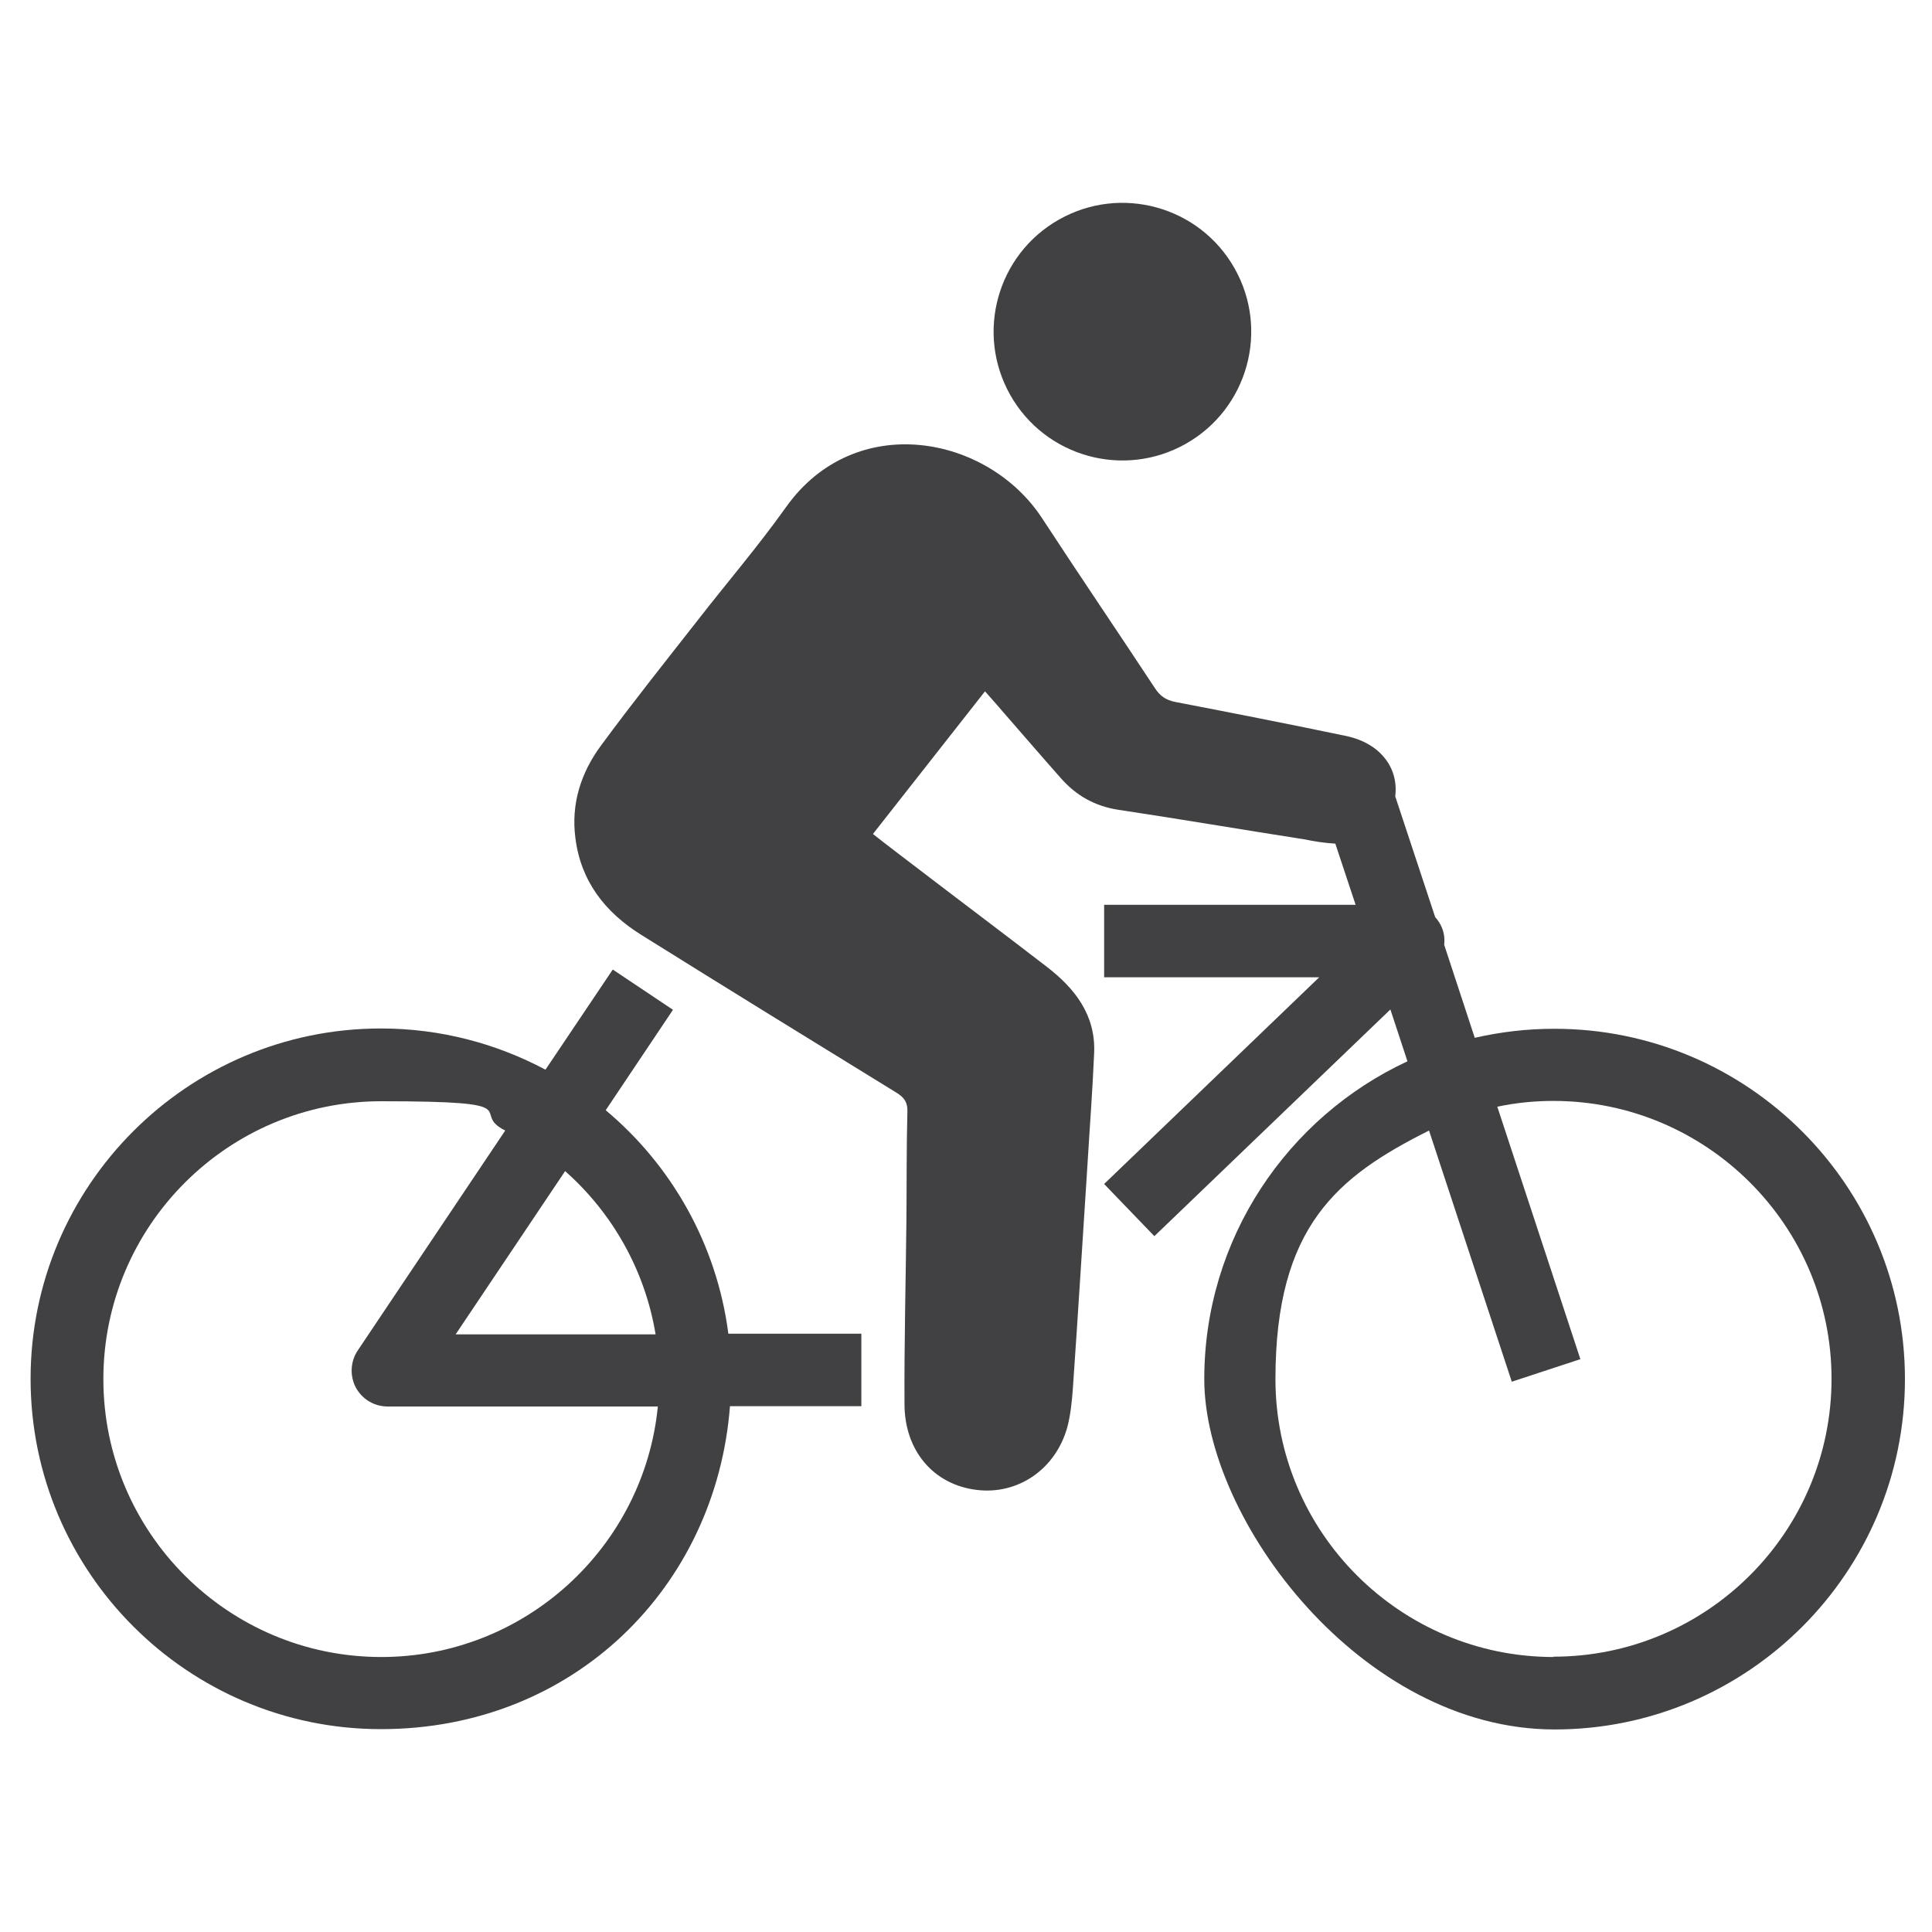
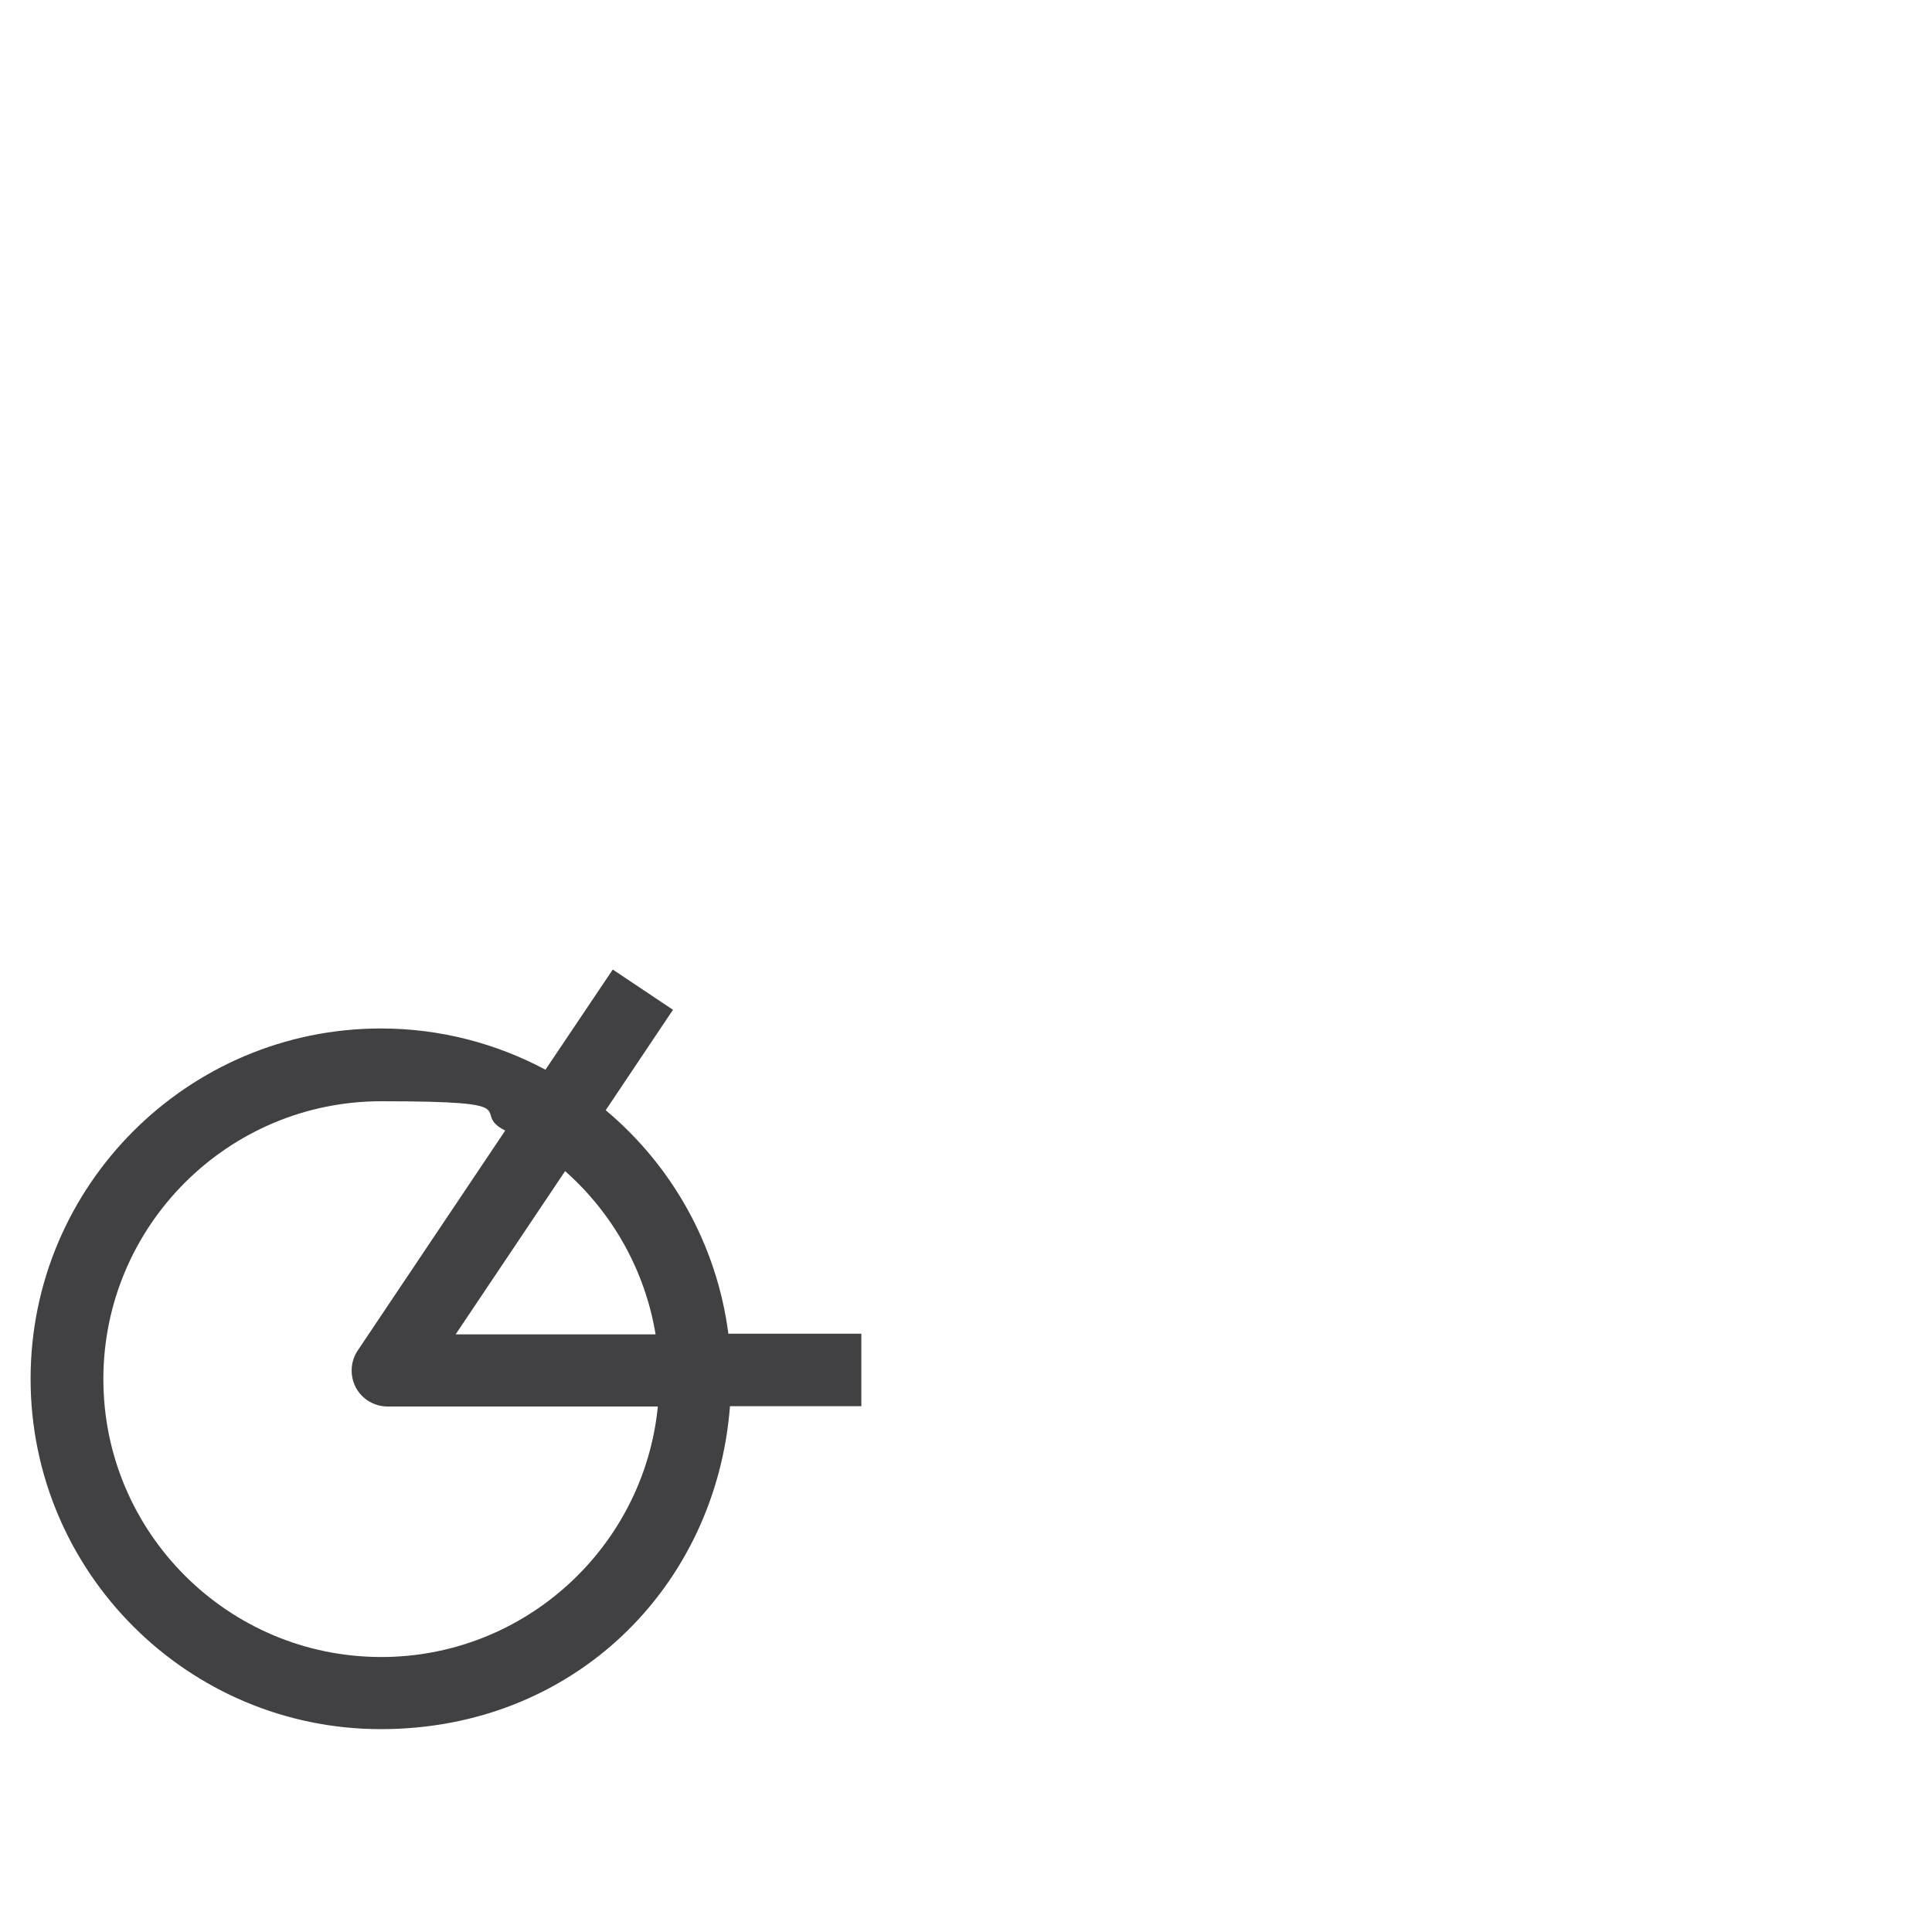
<svg xmlns="http://www.w3.org/2000/svg" id="Layer_1" version="1.1" viewBox="0 0 600 600">
  <defs>
    <style>
      .st0 {
        fill: #414042;
      }
    </style>
  </defs>
-   <path class="st0" d="M482.5,319.5c-8.4,0-16.6,1-24.5,2.8l-9.5-28.9c.2-1.8,0-3.6-.7-5.3-.5-1.2-1.2-2.3-2.1-3.3l-12.4-37.5c1.1-8.7-4.5-16.4-15.1-18.7-17.7-3.7-35.5-7.2-53.2-10.6-3-.6-4.8-1.9-6.4-4.4-11.6-17.6-23.5-35.1-35-52.7-16.9-25.8-58-33.6-79.5-3.4-8.6,12.1-18.3,23.4-27.4,35.1-10.1,12.9-20.4,25.8-30.1,39-6.2,8.4-9.3,18.1-7.9,28.7,1.7,13.4,9.2,23,20.4,30,26.4,16.5,52.9,32.8,79.4,49.1,2.4,1.5,3.4,3,3.3,5.9-.3,11.2-.2,22.4-.3,33.6-.2,19-.7,38.1-.6,57.1,0,14.6,9.1,25.1,22.4,26.7,12.8,1.6,24.6-6.4,28.2-19.6,1-3.9,1.4-7.9,1.7-12,1.6-23,3-46,4.5-69,.7-11.7,1.6-23.4,2.1-35.1.5-11.8-6-20.1-14.9-26.9-13.1-10.1-26.3-20-39.5-30.1-4.7-3.6-9.5-7.2-14.3-11,11.7-14.9,23.2-29.5,34.8-44.3,1.9,2.2,3.5,3.9,5,5.7,6.2,7.1,12.3,14.2,18.5,21.2,4.8,5.5,10.7,8.8,18,9.9,19.3,2.9,38.6,6.2,57.9,9.2,2.7.6,6.1,1.1,9.4,1.3l6.3,19h-78.1v22.5h66.8l-66.8,64.2,15.6,16.2,73.3-70.4,5.3,16.1c-37.2,17.3-63.1,55-63.1,98.7s48.8,108.8,108.8,108.8,108.8-48.8,108.8-108.8-48.8-108.8-108.8-108.8ZM482.5,514.6c-47.6,0-86.4-38.7-86.4-86.3s19.4-63,47.7-77.2l25.7,78,21.3-7-25.8-78.4c5.6-1.2,11.5-1.8,17.4-1.8,47.6,0,86.4,38.7,86.4,86.3s-38.7,86.3-86.4,86.3Z" />
-   <path class="st0" d="M188.1,344.8l20.9-31.2-18.7-12.5-20.9,31.1c-15.2-8.1-32.6-12.8-51.1-12.8-60,0-108.8,48.8-108.8,108.8s48.8,108.8,108.8,108.8,104.1-44.3,108.4-100.3h40.8v-22.5h-41.3c-3.6-27.8-17.7-52.4-38.2-69.5ZM203.6,414.4h-62.1l34-50.7c14.6,12.9,24.8,30.7,28.1,50.7ZM118.4,514.6c-47.6,0-86.3-38.7-86.3-86.3s38.7-86.3,86.3-86.3,26.9,3.3,38.5,9.1l-45.8,68.3c-2.3,3.4-2.5,7.9-.6,11.5,2,3.7,5.8,5.9,9.9,5.9h83.9c-4.3,43.6-41.2,77.8-85.9,77.8Z" />
-   <circle class="st0" cx="348.6" cy="102.9" r="40" transform="translate(-5.5 185.1) rotate(-29.5)" />
+   <path class="st0" d="M188.1,344.8l20.9-31.2-18.7-12.5-20.9,31.1c-15.2-8.1-32.6-12.8-51.1-12.8-60,0-108.8,48.8-108.8,108.8s48.8,108.8,108.8,108.8,104.1-44.3,108.4-100.3h40.8v-22.5h-41.3c-3.6-27.8-17.7-52.4-38.2-69.5ZM203.6,414.4h-62.1l34-50.7c14.6,12.9,24.8,30.7,28.1,50.7ZM118.4,514.6c-47.6,0-86.3-38.7-86.3-86.3s38.7-86.3,86.3-86.3,26.9,3.3,38.5,9.1l-45.8,68.3c-2.3,3.4-2.5,7.9-.6,11.5,2,3.7,5.8,5.9,9.9,5.9h83.9c-4.3,43.6-41.2,77.8-85.9,77.8" />
</svg>